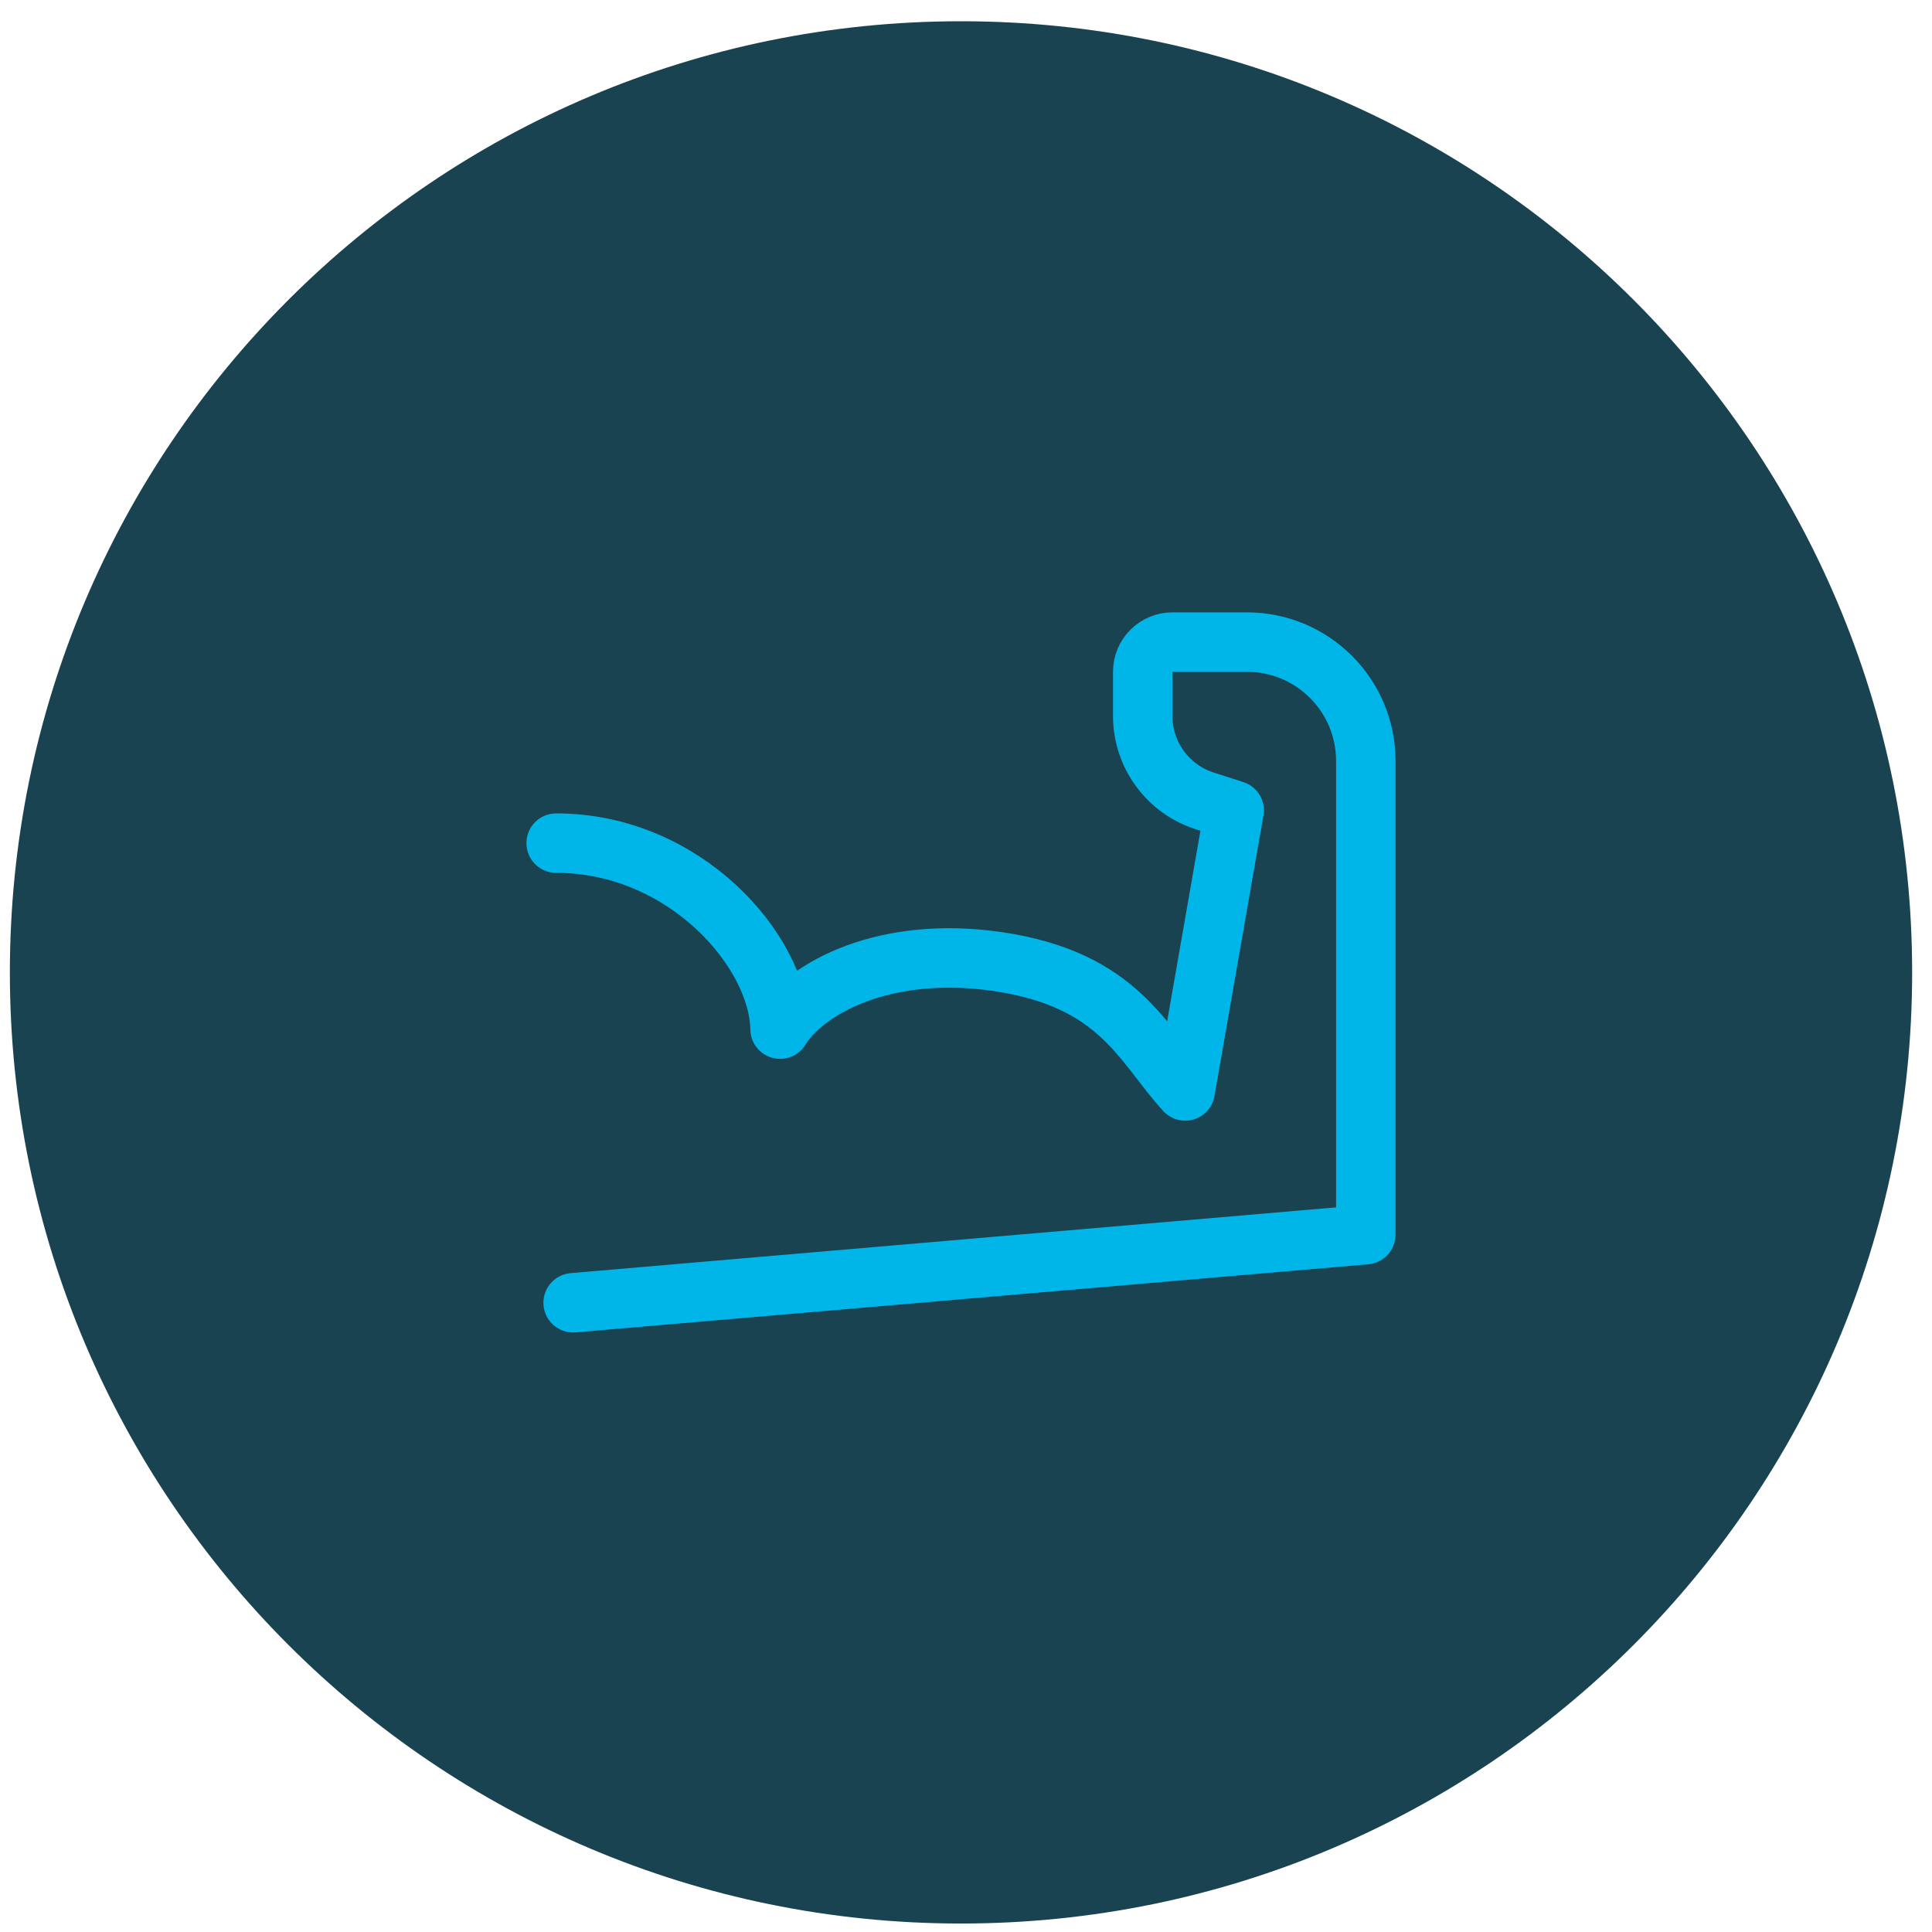
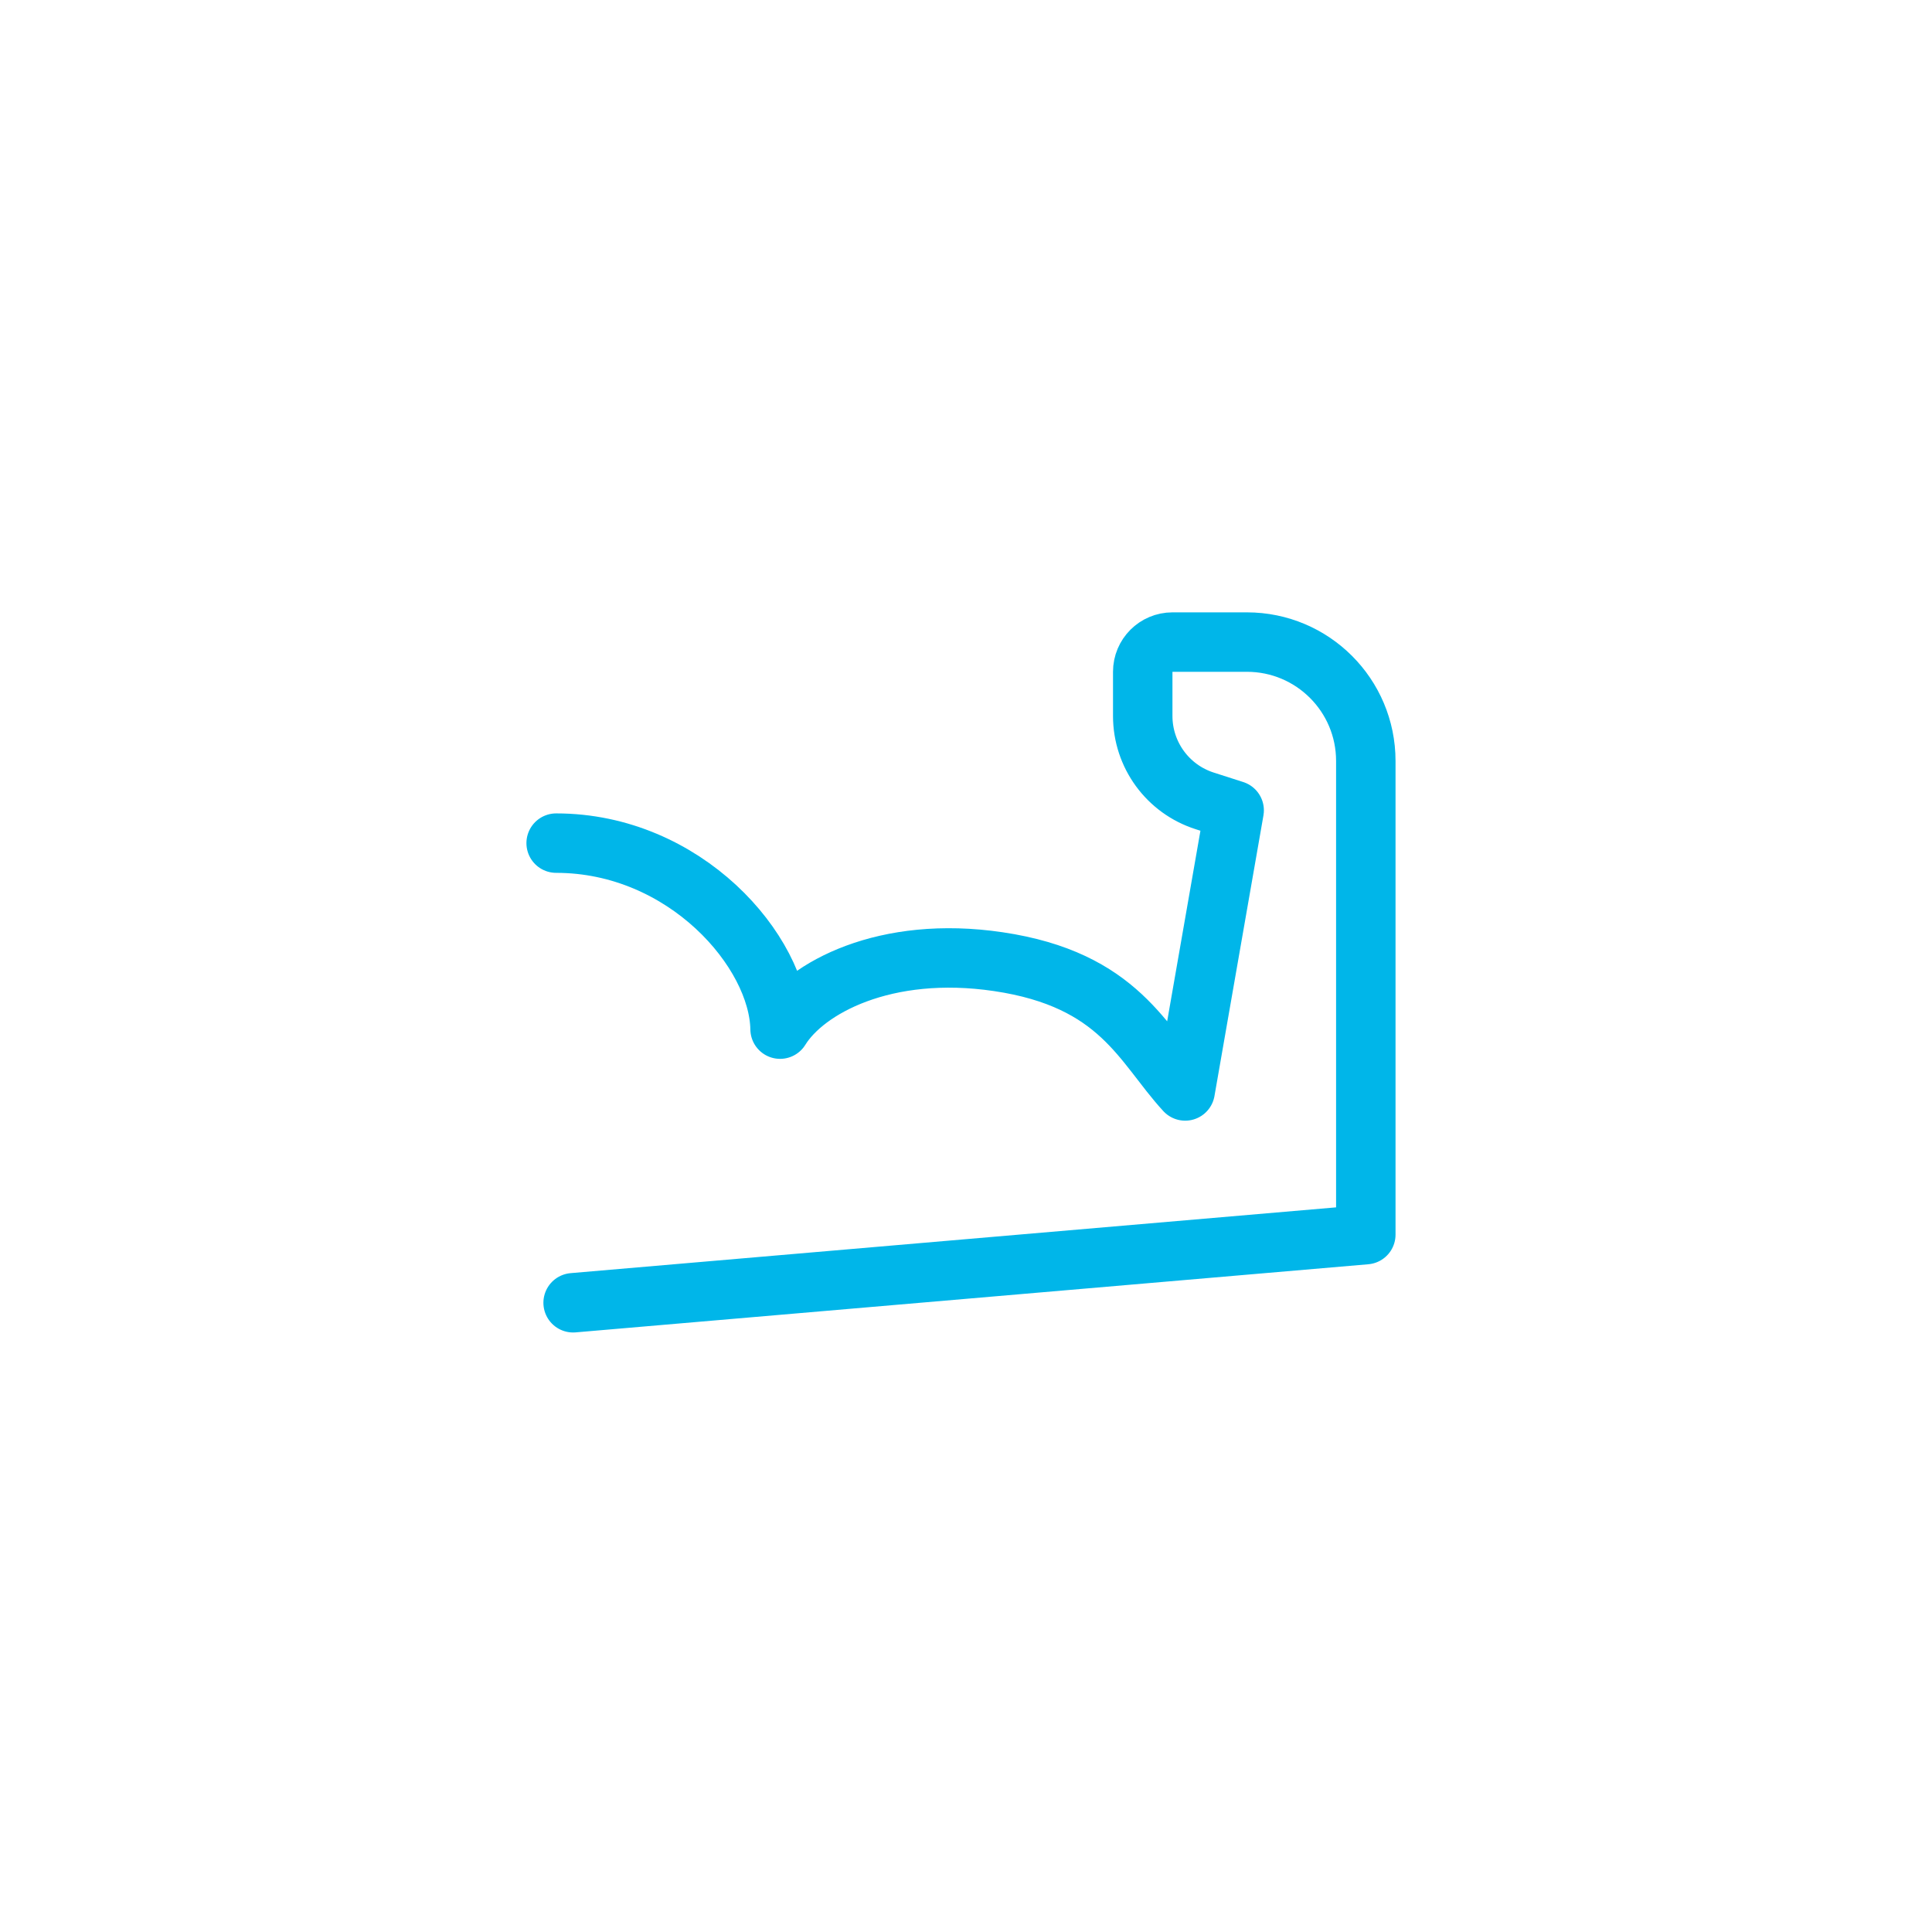
<svg xmlns="http://www.w3.org/2000/svg" width="65" height="65" viewBox="0 0 65 65" fill="none">
-   <path d="M32.332 64.715C50.005 64.715 64.332 50.388 64.332 32.715C64.332 15.042 50.005 0.715 32.332 0.715C14.659 0.715 0.332 15.042 0.332 32.715C0.332 50.388 14.659 64.715 32.332 64.715Z" fill="#1A4351" />
  <path d="M19.282 43.83L45.951 41.538V25.602C45.951 23.392 44.16 21.602 41.951 21.602H39.446C38.893 21.602 38.446 22.049 38.446 22.602V24.088C38.446 25.393 39.289 26.548 40.531 26.945L41.522 27.263L39.874 36.704C38.446 35.154 37.673 32.959 33.586 32.354C29.787 31.791 27.107 33.229 26.245 34.624C26.204 31.999 23.043 28.366 18.711 28.366" stroke="#00B6E9" stroke-width="2" stroke-linecap="round" stroke-linejoin="round" />
</svg>